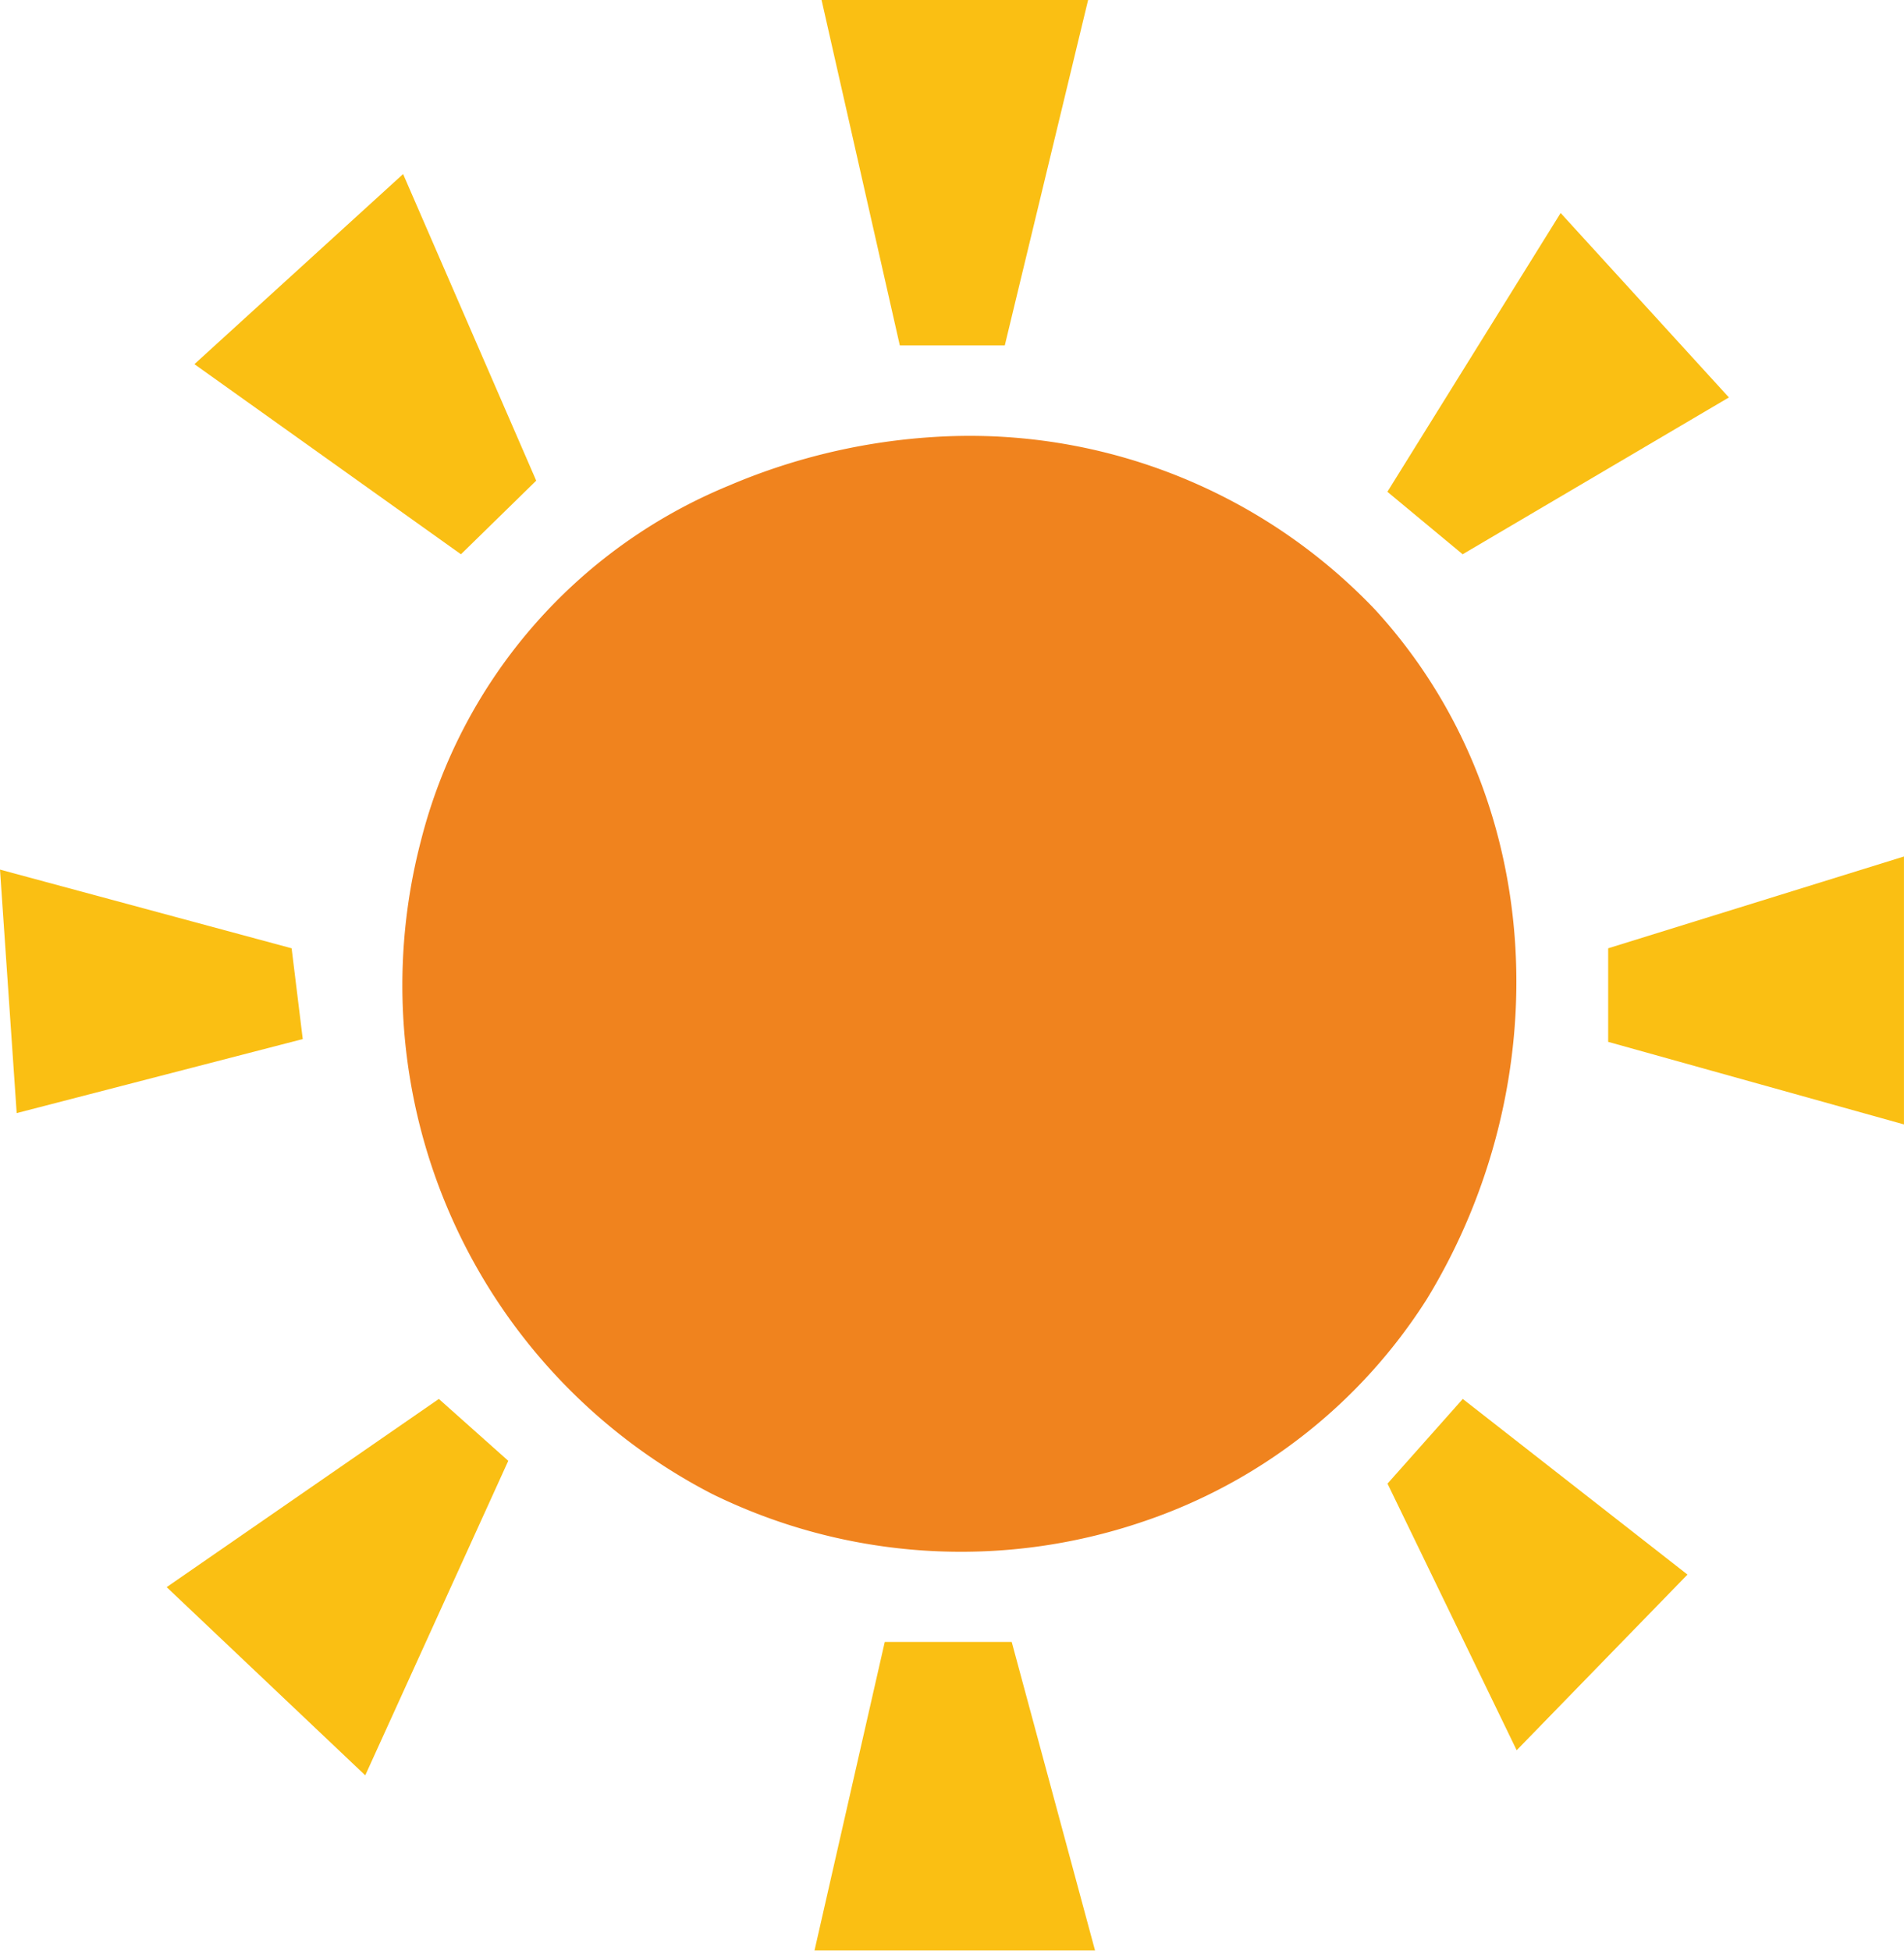
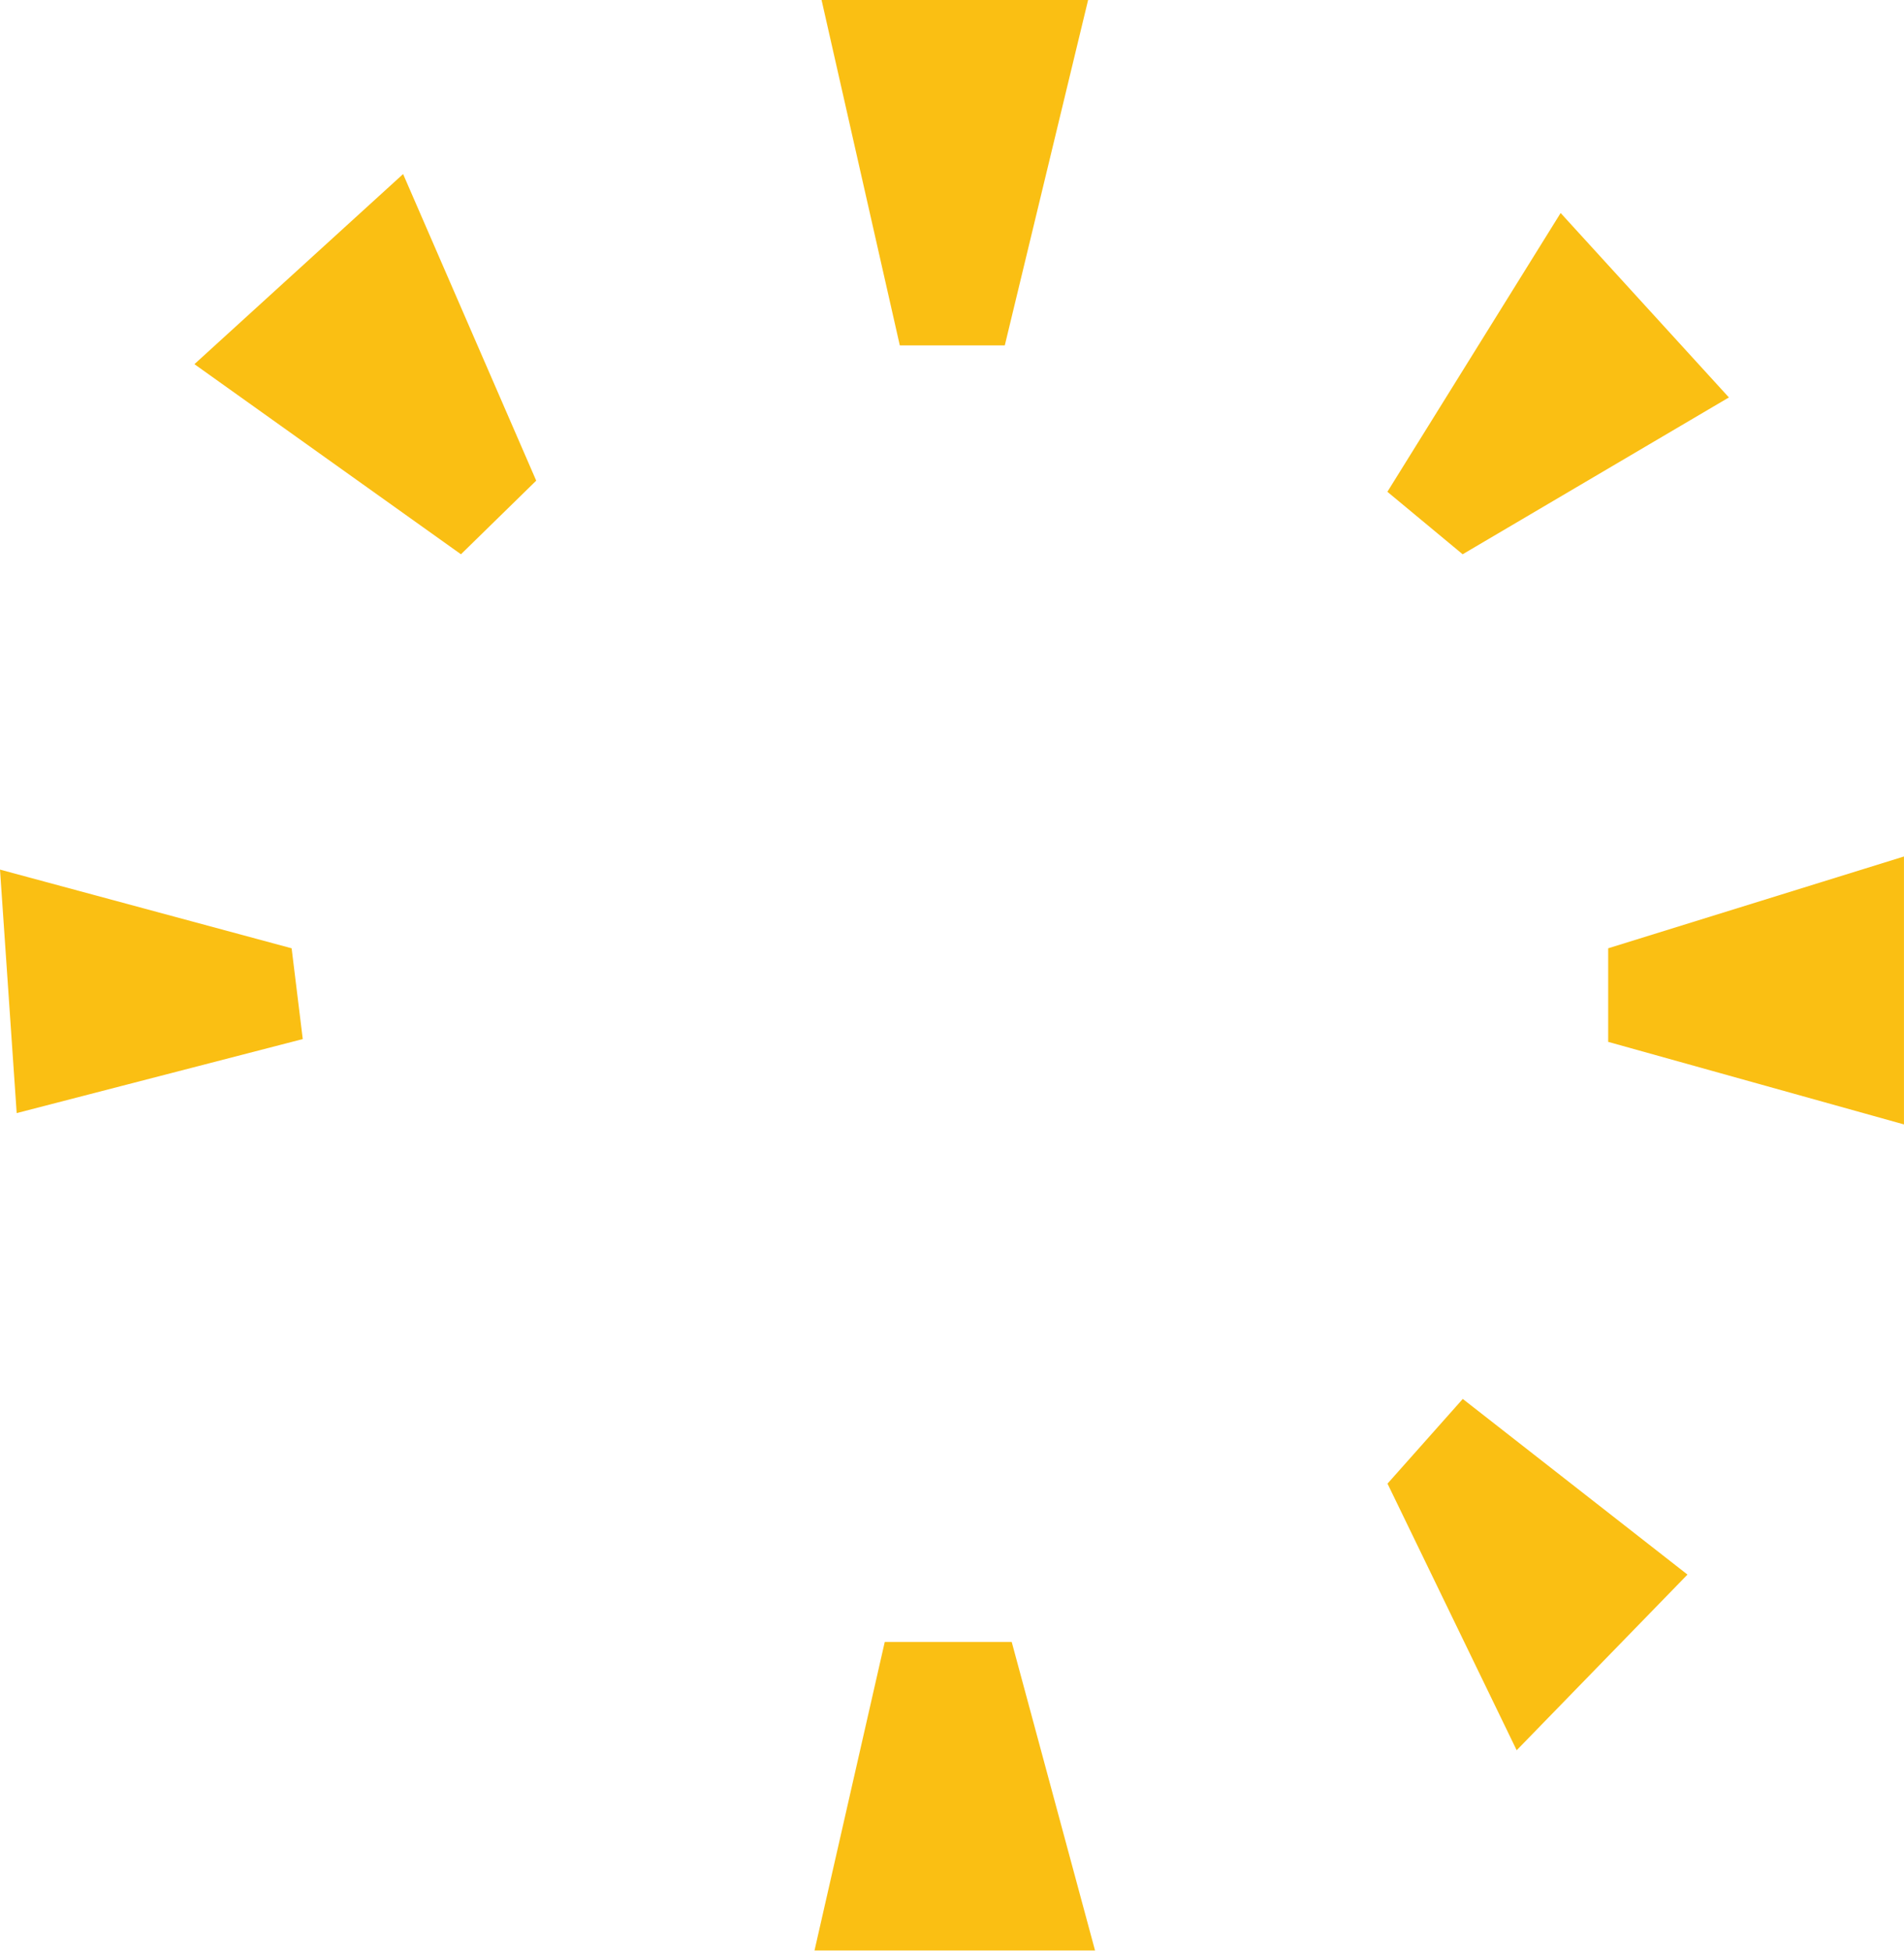
<svg xmlns="http://www.w3.org/2000/svg" width="60.719" height="62.189" viewBox="0 0 60.719 62.189">
  <defs>
    <clipPath id="clip-path">
      <rect id="長方形_131" data-name="長方形 131" width="60.719" height="62.189" transform="translate(0 0)" fill="none" />
    </clipPath>
  </defs>
  <g id="sun1" transform="translate(0 0)">
    <g id="グループ_337" data-name="グループ 337" clip-path="url(#clip-path)">
-       <path id="パス_609" data-name="パス 609" d="M30.532,13.9a19.761,19.761,0,0,0-7.3,1.587,16.669,16.669,0,0,0-9.81,11.323,18.248,18.248,0,0,0,9.279,20.815,18.009,18.009,0,0,0,13.755.885,17.214,17.214,0,0,0,9.047-7.094c4.186-6.857,3.879-15.953-1.658-21.987A17.856,17.856,0,0,0,30.532,13.9" fill="#f0831e" />
      <path id="パス_610" data-name="パス 610" d="M28.695,11.012h3.348L34.7,0H26.2Z" fill="#fabf13" />
      <path id="パス_611" data-name="パス 611" d="M44.244,15.679l2.4,1.992,8.491-5-5.366-5.88Z" fill="#fabf13" />
      <path id="パス_612" data-name="パス 612" d="M51.285,30.233v2.983l9.433,2.632V27.306Z" fill="#fabf13" />
      <path id="パス_613" data-name="パス 613" d="M46.648,44.6l-2.4,2.7,4.119,8.5,5.447-5.6Z" fill="#fabf13" />
      <path id="パス_614" data-name="パス 614" d="M28.215,52.348h4.049l2.657,9.836-8.946,0Z" fill="#fabf13" />
      <path id="パス_615" data-name="パス 615" d="M14.7,17.671,17.1,15.324,12.855,5.549,6.2,11.61Z" fill="#fabf13" />
      <path id="パス_616" data-name="パス 616" d="M9.655,33.127,9.3,30.233,0,27.724l.532,7.763Z" fill="#fabf13" />
-       <path id="パス_617" data-name="パス 617" d="M13.995,44.6l2.214,1.973L11.648,56.6l-6.333-6Z" fill="#fabf13" />
    </g>
  </g>
</svg>